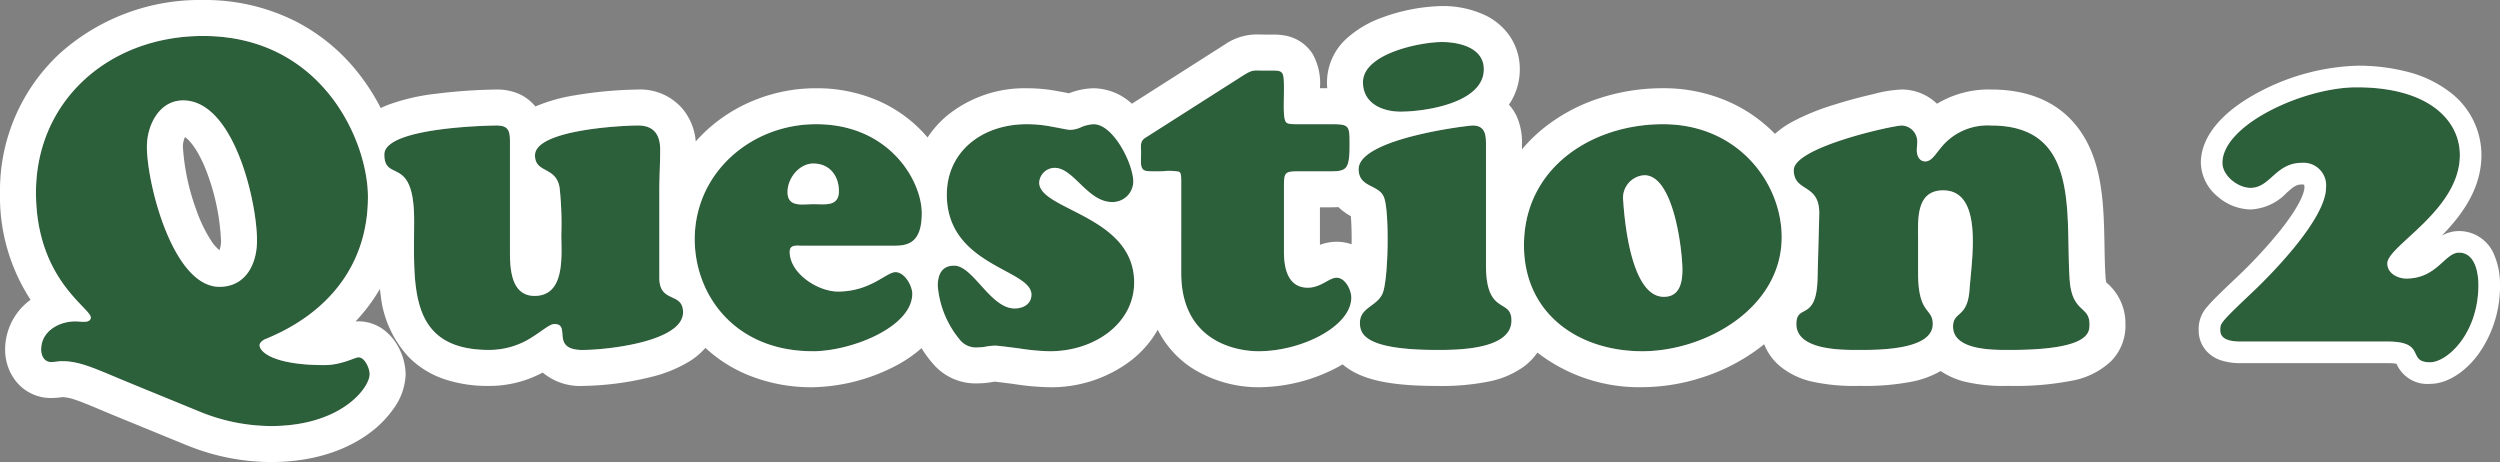
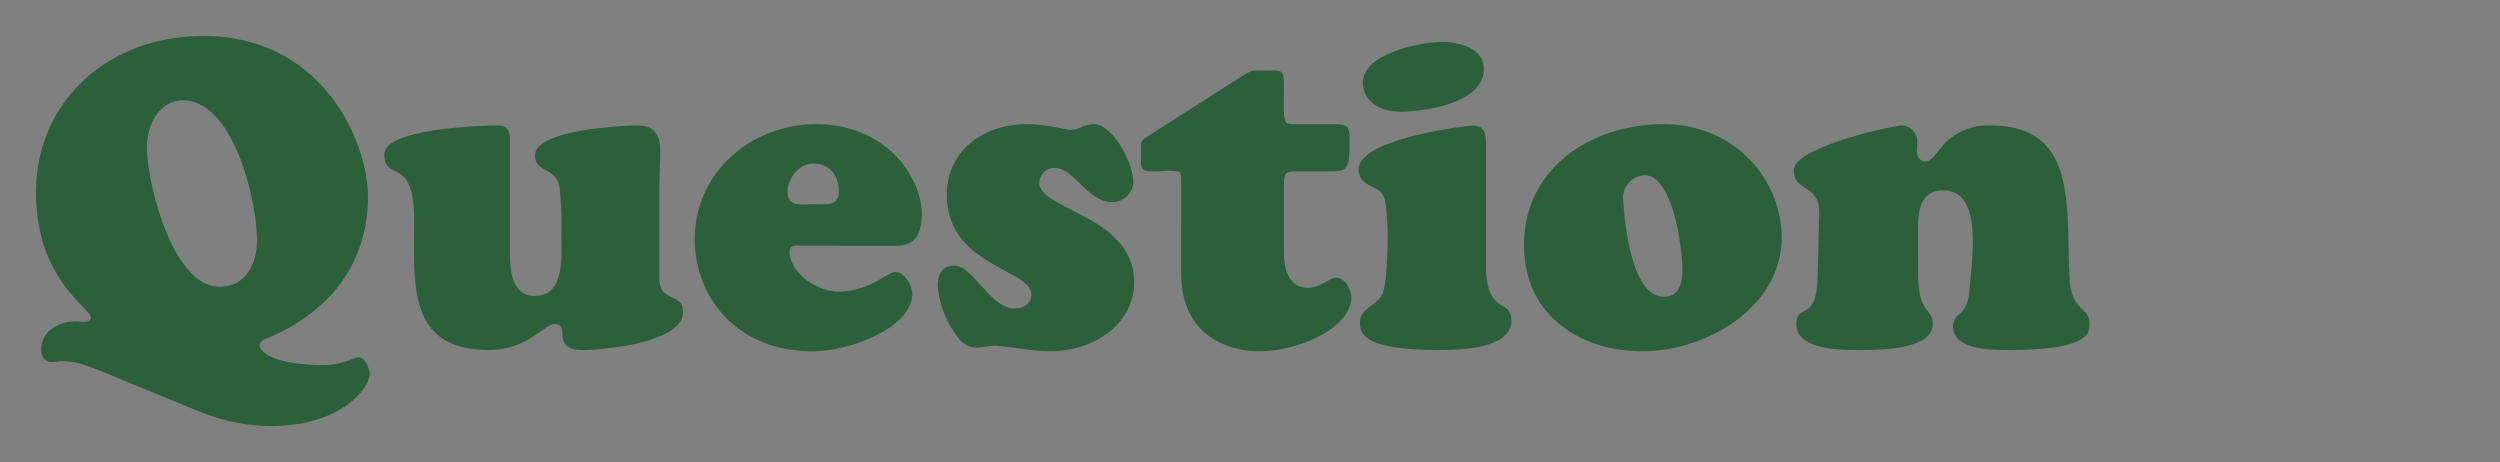
<svg xmlns="http://www.w3.org/2000/svg" width="347.48" height="64.22" viewBox="0 0 347.48 64.22">
  <rect x="0" y="0" width="347.48" height="64.22" fill="#808080" stroke="none" />
  <g transform="translate(-545.44 -372.56)">
    <g transform="translate(549 377.56)">
      <path d="M32.16,27.532c0,3.246-1.56,6.432-5.22,6.432-6.48,0-10.08-14.366-10.08-19.476,0-2.945,1.68-6.432,5.04-6.432C28.92,8.057,32.16,22.062,32.16,27.532Zm-7.92,23.8a26.381,26.381,0,0,0,9.84,1.984c9.84,0,13.74-5.35,13.74-7.213,0-.781-.66-2.344-1.56-2.344-.48,0-2.34,1.082-4.74,1.082-6.96,0-9-1.8-9-2.765,0-.361.48-.721.78-.842C42.06,37.691,47.58,30.9,47.58,21.461,47.58,13.707,41.22-.9,24.66-.9,11.58-.9,1.44,8.117,1.44,20.86c0,12.082,7.62,16.05,7.62,17.372,0,.481-.54.6-.9.6-.42,0-.84-.06-1.26-.06-2.28,0-4.74,1.383-4.74,3.907,0,.842.42,1.743,1.38,1.743.54,0,1.02-.12,1.5-.12,2.7,0,4.8,1.142,9.96,3.246ZM67.32,13.827c0-1.5-.18-2.284-1.86-2.284-.48,0-15.6.18-15.6,4.027,0,3.967,4.14-.06,4.14,9.137,0,9.017-.96,18.033,10.44,18.033a10.932,10.932,0,0,0,6-1.8c1.44-.9,2.4-1.8,3.06-1.8,2.4,0-.66,3.607,3.96,3.607,3.3,0,13.92-1.142,13.92-5.23,0-2.885-3.3-1.2-3.3-4.809V20.62c0-1.924.12-3.787.12-5.711,0-2.1-.9-3.366-3.06-3.366-2.28,0-14.34.6-14.34,4.148,0,2.525,2.94,1.5,3.42,4.508a46.634,46.634,0,0,1,.24,6.492c0,2.885.6,8.536-3.72,8.536-3.24,0-3.42-3.727-3.42-6.131Zm53.52,14.427c1.92,0,3.72-.541,3.72-4.508,0-4.508-4.5-12.383-14.7-12.383-9,0-16.86,6.732-16.86,15.989,0,7.754,5.58,15.569,16.38,15.569,5.4,0,13.86-3.366,13.86-7.995,0-1.142-1.08-3.006-2.34-3.006s-3.48,2.7-7.98,2.7c-2.82,0-6.72-2.525-6.72-5.53,0-1.022.96-.842,1.62-.842ZM109.5,22.483c-1.56,0-3.6.481-3.6-1.683,0-1.924,1.62-3.967,3.6-3.967,2.22,0,3.54,1.683,3.54,3.847S111.12,22.483,109.5,22.483Zm29.64-11.121c-6.18,0-11.1,3.787-11.1,9.8,0,9.918,11.76,10.339,11.76,13.886,0,1.322-1.14,1.924-2.34,1.924-3.36,0-5.76-5.951-8.4-5.951-1.74,0-2.28,1.262-2.28,2.825a13.436,13.436,0,0,0,3,7.394,2.881,2.881,0,0,0,2.64,1.142,6.634,6.634,0,0,0,1.14-.12,8.117,8.117,0,0,1,1.2-.12c.36,0,1.68.18,3.18.361a31.361,31.361,0,0,0,4.44.421c6.24,0,11.7-3.907,11.7-9.558,0-9.317-13.2-10.039-13.2-13.886a2.17,2.17,0,0,1,2.16-2.044c2.64,0,4.56,4.749,7.98,4.749a2.884,2.884,0,0,0,2.94-2.825c0-2.465-2.76-7.995-5.52-7.995a5.248,5.248,0,0,0-1.62.361,3.815,3.815,0,0,1-1.62.421c-.42,0-1.38-.24-2.46-.421A17.838,17.838,0,0,0,139.14,11.363Zm35.76,8.776c0-2.164.12-2.224,2.22-2.224h4.14c2.34,0,2.76-.24,2.76-3.667,0-2.7,0-2.885-2.58-2.885h-4.2c-1.56,0-1.98,0-2.16-.481-.3-.721-.18-2.585-.18-4.448,0-2.765-.12-2.525-2.52-2.525-1.8,0-1.74-.18-3.12.661l-13.68,8.716c-.72.481-.54,1.142-.54,1.984,0,1.383-.12,1.984.3,2.4.3.3,1.08.24,2.64.24a7.788,7.788,0,0,1,2.34.06c.3.18.3.6.3,1.683V32.041c0,9.558,7.68,10.88,10.74,10.88,6.06,0,12.9-3.486,12.9-7.454,0-1.082-.84-2.765-2.04-2.765-1.08,0-2.16,1.383-4.02,1.383-1.62,0-3.3-.962-3.3-4.989Zm28.08-5.951c0-1.262-.06-2.645-1.86-2.645-.6,0-15.84,1.8-15.84,6.071,0,2.7,3.06,2.044,3.6,4.148.66,2.224.54,10.94-.24,13.044-.72,1.863-3.18,1.984-3.18,4.148,0,1.443.42,3.787,10.74,3.787,2.7,0,10.32,0,10.32-4.088,0-3.186-3.54-.6-3.54-7.694Zm-.3-10.459c0-3.006-3.42-3.787-5.82-3.787-3.06,0-10.98,1.623-10.98,5.59,0,2.945,2.7,4.088,5.22,4.088C194.52,9.619,202.68,8.417,202.68,3.729ZM224.7,42.921c8.82,0,19.38-6.011,19.38-15.869,0-7.454-6-15.689-16.5-15.689-9.9,0-19.32,6.071-19.32,16.831C208.26,37.691,215.82,42.921,224.7,42.921Zm5.58-11.3c0,1.924-.48,3.847-2.76,3.727-4.14-.24-5.22-9.5-5.46-13.285A3.156,3.156,0,0,1,225,18.456C229.08,18.456,230.28,28.915,230.28,31.62Zm32.76-4.208c0-2.7-.36-6.853,3.48-6.853,5.64,0,3.96,9.618,3.66,13.886-.3,3.907-2.28,2.885-2.28,5.049,0,3.366,5.76,3.246,7.92,3.246,11.28,0,11.04-2.525,11.04-3.607,0-2.585-2.46-1.5-2.76-6.252-.6-9.137,1.5-21.339-10.92-21.339a8.338,8.338,0,0,0-6.42,2.465c-1.2,1.262-1.74,2.525-2.7,2.525-.9,0-1.2-.842-1.2-1.563,0-.361.06-.721.06-1.082a2.232,2.232,0,0,0-2.16-2.344c-1.2,0-15,3.006-15,6.191s3.66,1.743,3.54,6.191l-.24,9.017c-.18,5.891-2.94,3.306-2.94,6.191,0,3.607,6.12,3.607,8.52,3.607,2.46,0,10.44.12,10.44-3.607,0-2.284-2.04-1.262-2.04-7.093Z" transform="translate(0 0.9)" fill="#2c603a" />
-       <path d="M34.08,53.32c9.84,0,13.74-5.35,13.74-7.213,0-.781-.66-2.344-1.56-2.344-.48,0-2.34,1.082-4.74,1.082-6.96,0-9-1.8-9-2.765,0-.361.48-.721.78-.842C42.06,37.691,47.58,30.9,47.58,21.461,47.58,13.707,41.22-.9,24.66-.9,11.58-.9,1.44,8.117,1.44,20.86c0,12.082,7.62,16.05,7.62,17.372,0,.481-.54.6-.9.6-.42,0-.84-.06-1.26-.06-2.28,0-4.74,1.383-4.74,3.907,0,.842.42,1.743,1.38,1.743.54,0,1.02-.12,1.5-.12,2.7,0,4.8,1.142,9.96,3.246l9.24,3.787a26.381,26.381,0,0,0,9.84,1.984M21.9,8.056c7.02,0,10.26,14.006,10.26,19.476,0,3.246-1.56,6.432-5.22,6.432-6.48,0-10.08-14.366-10.08-19.476,0-2.945,1.68-6.432,5.04-6.432M224.7,42.921c8.82,0,19.38-6.011,19.38-15.869,0-7.454-6-15.689-16.5-15.689-9.9,0-19.32,6.071-19.32,16.831,0,9.5,7.56,14.727,16.44,14.727m.3-24.465c4.08,0,5.28,10.459,5.28,13.164,0,1.924-.48,3.847-2.76,3.727-4.14-.24-5.22-9.5-5.46-13.285A3.156,3.156,0,0,1,225,18.456M171.36,42.921c6.06,0,12.9-3.486,12.9-7.454,0-1.082-.84-2.765-2.04-2.765-1.08,0-2.16,1.383-4.02,1.383-1.62,0-3.3-.962-3.3-4.989V20.139c0-2.164.12-2.224,2.22-2.224h4.14c2.34,0,2.76-.24,2.76-3.667,0-2.7,0-2.885-2.58-2.885h-4.2c-1.56,0-1.98,0-2.16-.481-.3-.721-.18-2.585-.18-4.448,0-2.765-.12-2.525-2.52-2.525-1.8,0-1.74-.18-3.12.661l-13.68,8.716c-.72.481-.54,1.142-.54,1.984,0,1.383-.12,1.984.3,2.4.3.3,1.08.24,2.64.24a7.789,7.789,0,0,1,2.34.06c.3.18.3.6.3,1.683V32.041c0,9.558,7.68,10.88,10.74,10.88m-28.98,0c6.24,0,11.7-3.907,11.7-9.558,0-9.317-13.2-10.039-13.2-13.886a2.17,2.17,0,0,1,2.16-2.044c2.64,0,4.56,4.749,7.98,4.749a2.884,2.884,0,0,0,2.94-2.825c0-2.465-2.76-7.995-5.52-7.995a5.247,5.247,0,0,0-1.62.361,3.815,3.815,0,0,1-1.62.421c-.42,0-1.38-.24-2.46-.421a17.837,17.837,0,0,0-3.6-.361c-6.18,0-11.1,3.787-11.1,9.8,0,9.918,11.76,10.339,11.76,13.886,0,1.322-1.14,1.924-2.34,1.924-3.36,0-5.76-5.951-8.4-5.951-1.74,0-2.28,1.262-2.28,2.825a13.436,13.436,0,0,0,3,7.394,2.881,2.881,0,0,0,2.64,1.142,6.632,6.632,0,0,0,1.14-.12,8.121,8.121,0,0,1,1.2-.12c.36,0,1.68.18,3.18.361a31.359,31.359,0,0,0,4.44.421m-33,0c5.4,0,13.86-3.366,13.86-7.995,0-1.142-1.08-3.006-2.34-3.006s-3.48,2.7-7.98,2.7c-2.82,0-6.72-2.525-6.72-5.53,0-1.022.96-.842,1.62-.842h13.02c1.92,0,3.72-.541,3.72-4.508,0-4.508-4.5-12.383-14.7-12.383-9,0-16.86,6.732-16.86,15.989,0,7.754,5.58,15.569,16.38,15.569m.12-26.088c2.22,0,3.54,1.683,3.54,3.847s-1.92,1.8-3.54,1.8c-1.56,0-3.6.481-3.6-1.683,0-1.924,1.62-3.967,3.6-3.967M275.343,42.741h.477c11.28,0,11.04-2.525,11.04-3.607,0-2.585-2.46-1.5-2.76-6.252-.6-9.137,1.5-21.339-10.92-21.339a8.338,8.338,0,0,0-6.42,2.465c-1.2,1.262-1.74,2.525-2.7,2.525-.9,0-1.2-.842-1.2-1.563,0-.361.06-.721.06-1.082a2.232,2.232,0,0,0-2.16-2.344c-1.2,0-15,3.006-15,6.191s3.66,1.743,3.54,6.191l-.24,9.017c-.18,5.891-2.94,3.306-2.94,6.191,0,3.607,6.12,3.607,8.52,3.607,2.46,0,10.44.12,10.44-3.607,0-2.284-2.04-1.262-2.04-7.093V27.412c0-2.7-.36-6.853,3.48-6.853,5.64,0,3.96,9.618,3.66,13.886-.3,3.907-2.28,2.885-2.28,5.049,0,3.142,5.018,3.247,7.443,3.247m-79.143,0c2.7,0,10.32,0,10.32-4.088,0-3.186-3.54-.6-3.54-7.694V14.188c0-1.262-.06-2.645-1.86-2.645-.6,0-15.84,1.8-15.84,6.071,0,2.7,3.06,2.044,3.6,4.148.66,2.224.54,10.94-.24,13.044-.72,1.863-3.18,1.984-3.18,4.148,0,1.443.42,3.787,10.74,3.787m-118.74,0c3.3,0,13.92-1.142,13.92-5.23,0-2.885-3.3-1.2-3.3-4.809V20.62c0-1.924.12-3.787.12-5.711,0-2.1-.9-3.366-3.06-3.366-2.28,0-14.34.6-14.34,4.148,0,2.525,2.94,1.5,3.42,4.508a46.634,46.634,0,0,1,.24,6.492c0,2.885.6,8.536-3.72,8.536-3.24,0-3.42-3.727-3.42-6.131V13.827c0-1.5-.18-2.284-1.86-2.284-.48,0-15.6.18-15.6,4.027,0,3.967,4.14-.06,4.14,9.137,0,9.017-.96,18.033,10.44,18.033a10.932,10.932,0,0,0,6-1.8c1.44-.9,2.4-1.8,3.06-1.8,2.4,0-.66,3.607,3.96,3.607M191.1,9.619c3.42,0,11.58-1.2,11.58-5.891,0-3.006-3.42-3.787-5.82-3.787-3.06,0-10.98,1.623-10.98,5.59,0,2.945,2.7,4.088,5.22,4.088M34.08,58.32a31.116,31.116,0,0,1-11.545-2.283q-.1-.035-.191-.074l-9.232-3.784c-.991-.4-1.872-.774-2.65-1.1C7.381,49.787,6.218,49.323,5.11,49.3l-.172.02a11.176,11.176,0,0,1-1.4.1,6.184,6.184,0,0,1-5.184-2.743,7.069,7.069,0,0,1-1.2-4A8.539,8.539,0,0,1,.689,35.769,26.285,26.285,0,0,1-3.56,20.86,25.957,25.957,0,0,1,4.755,1.526,29.14,29.14,0,0,1,24.66-5.9,27.988,27.988,0,0,1,37.5-2.951a26.436,26.436,0,0,1,8.752,7.22A29.731,29.731,0,0,1,49.363,9.12q.493-.242,1.044-.458A28.29,28.29,0,0,1,56.8,7.16a75.89,75.89,0,0,1,8.659-.617,7.677,7.677,0,0,1,2.784.475A6.153,6.153,0,0,1,70.853,8.9,23.306,23.306,0,0,1,76.23,7.366a58.142,58.142,0,0,1,8.91-.823,7.741,7.741,0,0,1,6.139,2.644,8.125,8.125,0,0,1,1.864,4.573A21.364,21.364,0,0,1,94.671,12.2,21.923,21.923,0,0,1,101.622,7.9a22.712,22.712,0,0,1,8.238-1.534,21.388,21.388,0,0,1,8.6,1.717,18.9,18.9,0,0,1,6.207,4.344q.36.38.7.782a14.139,14.139,0,0,1,2.675-3.012,17.1,17.1,0,0,1,11.1-3.831,22.881,22.881,0,0,1,4.525.446c.448.076.867.159,1.208.226l.138.027q.111-.043.225-.081a9.811,9.811,0,0,1,3.2-.618,8.038,8.038,0,0,1,5.289,2.114l.04.035,12.8-8.158L166.657.3a7.848,7.848,0,0,1,4.516-1.409c.178,0,.349,0,.53.007.206,0,.419.009.677.009l.488,0,.435,0a8.548,8.548,0,0,1,2.059.2,5.724,5.724,0,0,1,3.55,2.536,8.328,8.328,0,0,1,.988,4.72h1.015q-.035-.41-.035-.831a8.261,8.261,0,0,1,2.944-6.267,14.71,14.71,0,0,1,4.616-2.688,25.7,25.7,0,0,1,8.42-1.636,13.851,13.851,0,0,1,6.026,1.284,8.761,8.761,0,0,1,3.276,2.716,8.115,8.115,0,0,1,1.518,4.787,8.634,8.634,0,0,1-1.513,4.921,6.463,6.463,0,0,1,1.071,1.591,8.916,8.916,0,0,1,.742,3.947v.678a21.426,21.426,0,0,1,3.111-3.033,24.473,24.473,0,0,1,7.752-4.11,28.294,28.294,0,0,1,8.737-1.36,22.4,22.4,0,0,1,9.005,1.819,20.62,20.62,0,0,1,6.558,4.526,12.431,12.431,0,0,1,2.362-1.655,32.548,32.548,0,0,1,5.784-2.372c1.7-.543,3.661-1.074,5.516-1.495a17.7,17.7,0,0,1,3.955-.643,7.07,7.07,0,0,1,4.909,1.978,13.908,13.908,0,0,1,7.511-1.978c8.478,0,12.211,4.561,13.849,8.386,1.751,4.089,1.837,8.81,1.92,13.377.027,1.506.053,2.928.14,4.249v.012a4.786,4.786,0,0,0,.1.777l.092.087a7.384,7.384,0,0,1,2.578,5.7v.045a6.966,6.966,0,0,1-2.043,5.17,10.721,10.721,0,0,1-5.482,2.683,40.808,40.808,0,0,1-8.515.709h-.477a22.96,22.96,0,0,1-5.93-.617,10.4,10.4,0,0,1-3.235-1.45,13.059,13.059,0,0,1-3.913,1.461,34.144,34.144,0,0,1-7.12.606h-.505a27.033,27.033,0,0,1-6.356-.6,10.8,10.8,0,0,1-4.363-2.078,7.694,7.694,0,0,1-2.276-3.115q-.484.394-1,.769a26.932,26.932,0,0,1-7.667,3.867,27.411,27.411,0,0,1-8.28,1.334,23.074,23.074,0,0,1-14.565-4.808A8.406,8.406,0,0,1,208.312,45a12.348,12.348,0,0,1-4.829,2.107,33.317,33.317,0,0,1-7.283.636c-5.575,0-9.167-.608-11.648-1.97a8.869,8.869,0,0,1-1.5-1.029q-.268.16-.546.314a23.7,23.7,0,0,1-11.146,2.866,17.379,17.379,0,0,1-9.279-2.688,13.747,13.747,0,0,1-4.644-5.143l-.081-.158a14.435,14.435,0,0,1-3.7,4.262,18.287,18.287,0,0,1-11.277,3.726,35.67,35.67,0,0,1-5.132-.468l-1.077-.132c-.52-.065-1.149-.143-1.459-.174-.08.01-.2.027-.293.041l-.09.013a11.223,11.223,0,0,1-1.91.18,7.769,7.769,0,0,1-6.391-2.836,14.858,14.858,0,0,1-1.5-2.058,18.375,18.375,0,0,1-3.925,2.629,26.034,26.034,0,0,1-11.223,2.806,23.321,23.321,0,0,1-9.044-1.729,19.854,19.854,0,0,1-5.849-3.741A9.876,9.876,0,0,1,92.4,44.242,18.479,18.479,0,0,1,86.914,46.5,41.824,41.824,0,0,1,77.46,47.74a8.091,8.091,0,0,1-5.592-1.859A15.617,15.617,0,0,1,64.44,47.74a18.944,18.944,0,0,1-6.218-.932,12.656,12.656,0,0,1-4.937-3.043,14.9,14.9,0,0,1-3.931-8.641q-.064-.425-.114-.857a24.168,24.168,0,0,1-1.506,2.279,25,25,0,0,1-1.876,2.231c.13-.01.264-.015.4-.015A5.912,5.912,0,0,1,50.1,40.195a7.242,7.242,0,0,1,1.62,1.977,8.252,8.252,0,0,1,1.1,3.935,8.539,8.539,0,0,1-1.629,4.725,14.837,14.837,0,0,1-3.651,3.653C45.084,56.234,40.755,58.32,34.08,58.32ZM22.152,13.157a3.215,3.215,0,0,0-.292,1.331,30.944,30.944,0,0,0,1.861,8.773,19.976,19.976,0,0,0,2.062,4.283,5.72,5.72,0,0,0,1.159,1.332,3.657,3.657,0,0,0,.218-1.344,30.94,30.94,0,0,0-2.135-9.92C23.873,14.755,22.7,13.5,22.152,13.157ZM179.9,22.915v5.217a6.653,6.653,0,0,1,2.32-.43,6.312,6.312,0,0,1,2.084.352c.023-1.737-.036-3.057-.106-3.905a8.366,8.366,0,0,1-1.737-1.266c-.381.025-.775.033-1.2.033Z" transform="translate(0 0.9)" fill="#fff" />
    </g>
    <g transform="translate(853.5 377.984)">
-       <path d="M33.72,29.64c-1.98,0-3.06,3.6-7.32,3.6-1.2,0-2.64-.72-2.64-2.1,0-2.46,10.08-7.38,10.08-15.06,0-4.74-4.2-9.42-14.34-9.42C12.12,6.66.84,11.88.84,17.16c0,1.8,2.16,3.48,3.9,3.48,2.76,0,3.48-3.48,7.14-3.48a3.137,3.137,0,0,1,3.36,3.42c0,4.26-7.26,11.76-10.32,14.64C.42,39.48.54,39.48.54,40.44.54,42.12,2.94,42,4.02,42h19.8c5.46,0,2.58,2.88,5.88,2.88,2.4,0,6.72-4.02,6.72-10.74C36.42,32.4,35.94,29.64,33.72,29.64Z" transform="translate(0 0.05)" fill="#2c603a" />
-       <path d="M29.7,44.88c2.4,0,6.72-4.02,6.72-10.74,0-1.74-.48-4.5-2.7-4.5-1.98,0-3.06,3.6-7.32,3.6-1.2,0-2.64-.72-2.64-2.1,0-2.46,10.08-7.38,10.08-15.06,0-4.74-4.2-9.42-14.34-9.42C12.12,6.66.84,11.88.84,17.16c0,1.8,2.16,3.48,3.9,3.48,2.76,0,3.48-3.48,7.14-3.48a3.137,3.137,0,0,1,3.36,3.42c0,4.26-7.26,11.76-10.32,14.64C.42,39.48.54,39.48.54,40.44.54,42.12,2.94,42,4.02,42h19.8c5.46,0,2.58,2.88,5.88,2.88m0,3a4.666,4.666,0,0,1-4.665-2.793A6.642,6.642,0,0,0,23.82,45H4.02l-.46,0a9,9,0,0,1-2.921-.39A4.7,4.7,0,0,1-1.4,43.293,4.233,4.233,0,0,1-2.46,40.44v-.063A4.567,4.567,0,0,1-1.219,37.1c.657-.788,1.788-1.887,4.077-4.054l.006-.006a66.561,66.561,0,0,0,6.014-6.483c3.2-4.03,3.362-5.682,3.362-5.972a1.34,1.34,0,0,0-.046-.387,1.238,1.238,0,0,0-.314-.033c-.751,0-1.133.284-2.116,1.162A7.35,7.35,0,0,1,4.74,23.64,7.192,7.192,0,0,1,.193,21.859a6.28,6.28,0,0,1-2.353-4.7c0-3.61,2.9-7.121,8.168-9.886A31.176,31.176,0,0,1,19.5,3.66a27.161,27.161,0,0,1,7.332.918A16.219,16.219,0,0,1,32.289,7.2,11,11,0,0,1,36.84,16.08c0,4.718-2.787,8.42-5.532,11.219a4.822,4.822,0,0,1,2.412-.659,5.275,5.275,0,0,1,4.93,3.394,10.5,10.5,0,0,1,.77,4.106,16.222,16.222,0,0,1-3.058,9.687C34.464,46.365,31.973,47.88,29.7,47.88Z" transform="translate(0 0.05)" fill="#fff" />
-     </g>
+       </g>
  </g>
</svg>